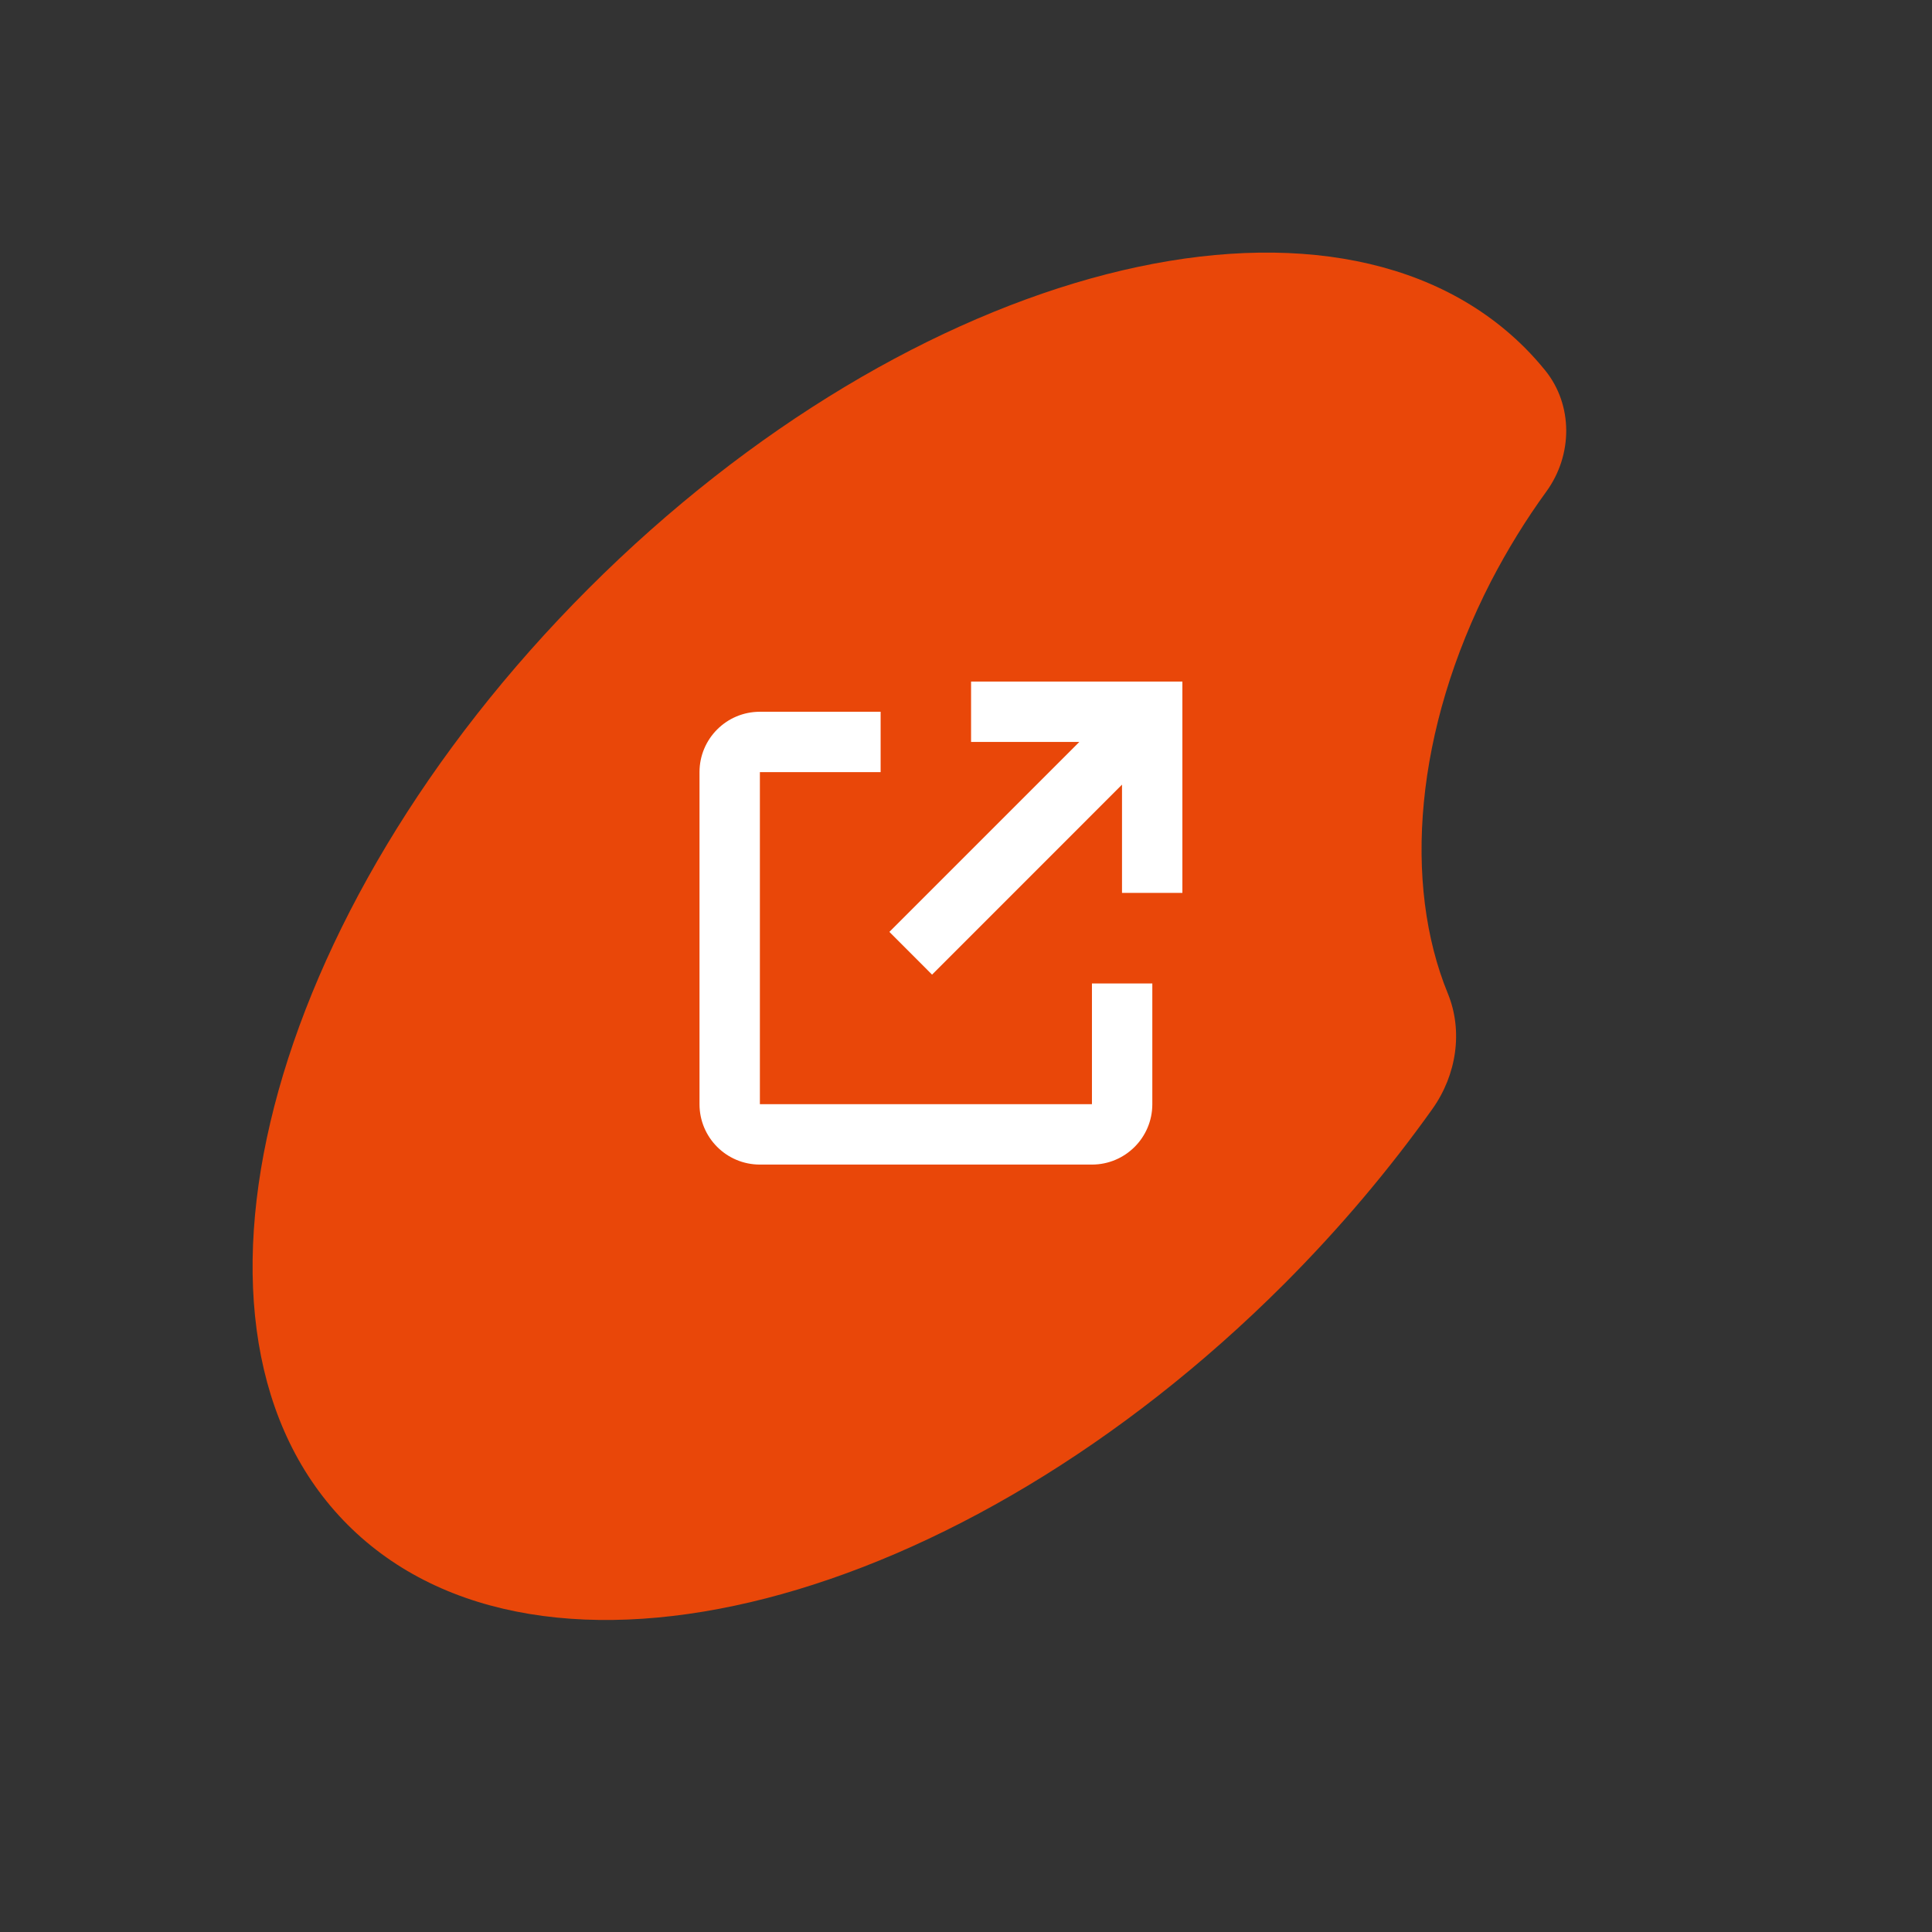
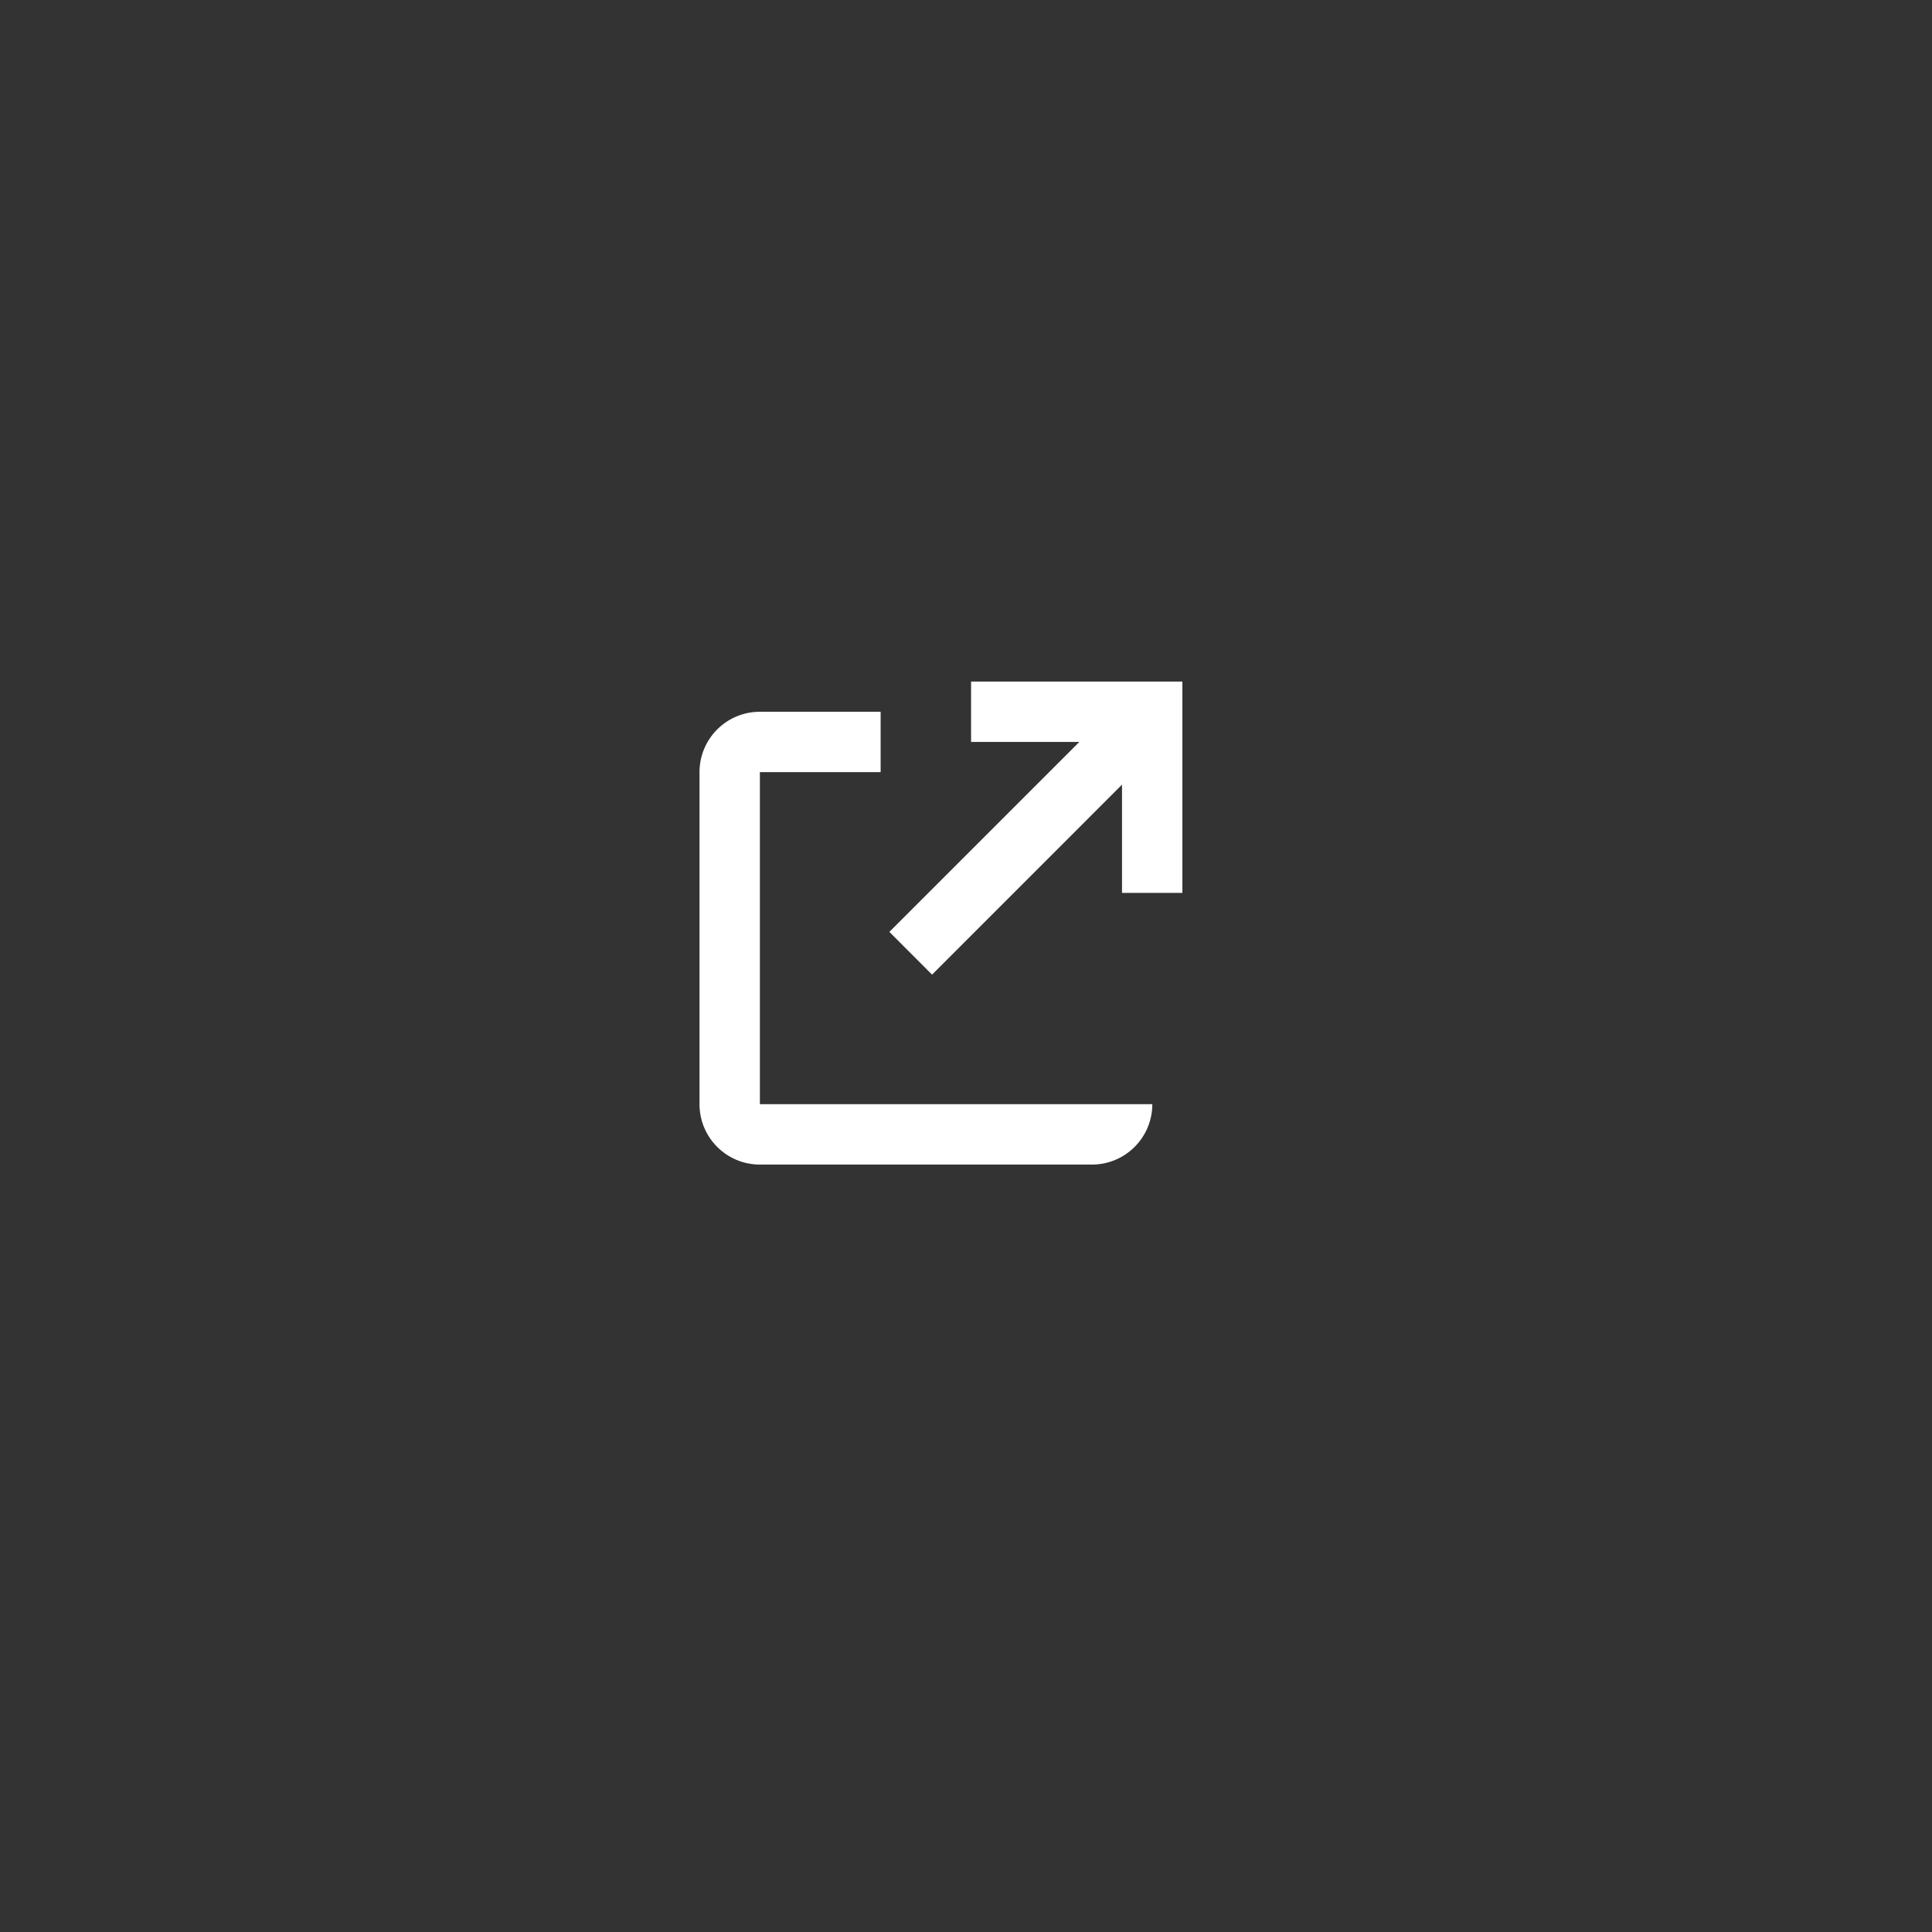
<svg xmlns="http://www.w3.org/2000/svg" width="32" height="32" viewBox="0 0 32 32" fill="none">
  <rect x="0" y="0" width="32" height="32" fill="#333333" stroke="none" />
-   <path d="M24.695 9.63C24.969 9.102 25.275 8.606 25.61 8.145C26.056 7.533 26.052 6.707 25.598 6.141C25.491 6.009 25.377 5.881 25.256 5.76C22.074 2.579 15.13 4.365 9.748 9.748C4.364 15.132 2.579 22.074 5.76 25.256C8.941 28.437 15.885 26.651 21.268 21.268C22.197 20.338 23.017 19.362 23.725 18.368C24.127 17.802 24.234 17.078 23.982 16.459C23.235 14.638 23.43 12.091 24.695 9.63Z" fill="#E94709" />
  <path d="M15.438 16.143L18.584 12.996V14.789H19.584V11.289H16.084V12.289H17.877L14.731 15.435L15.438 16.143Z" fill="white" />
-   <path d="M19.086 18.289V16.289H18.086V18.289H12.586V12.789H14.586V11.789H12.586C12.033 11.789 11.586 12.237 11.586 12.789V18.289C11.586 18.841 12.033 19.289 12.586 19.289H18.086C18.638 19.289 19.086 18.841 19.086 18.289Z" fill="white" />
+   <path d="M19.086 18.289V16.289V18.289H12.586V12.789H14.586V11.789H12.586C12.033 11.789 11.586 12.237 11.586 12.789V18.289C11.586 18.841 12.033 19.289 12.586 19.289H18.086C18.638 19.289 19.086 18.841 19.086 18.289Z" fill="white" />
</svg>